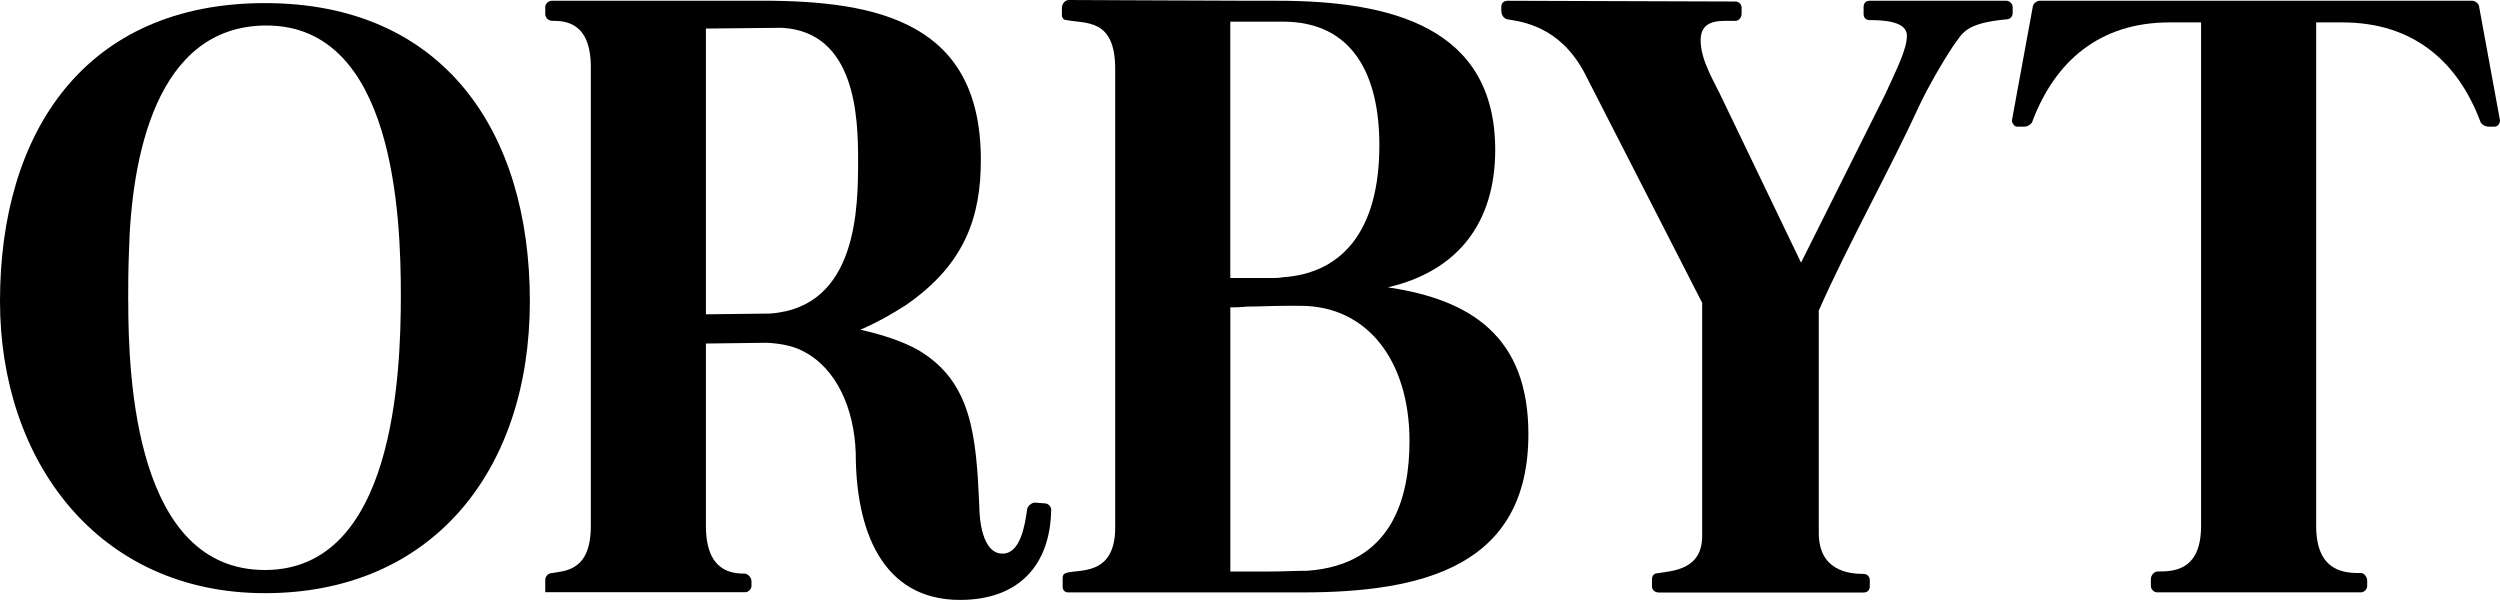
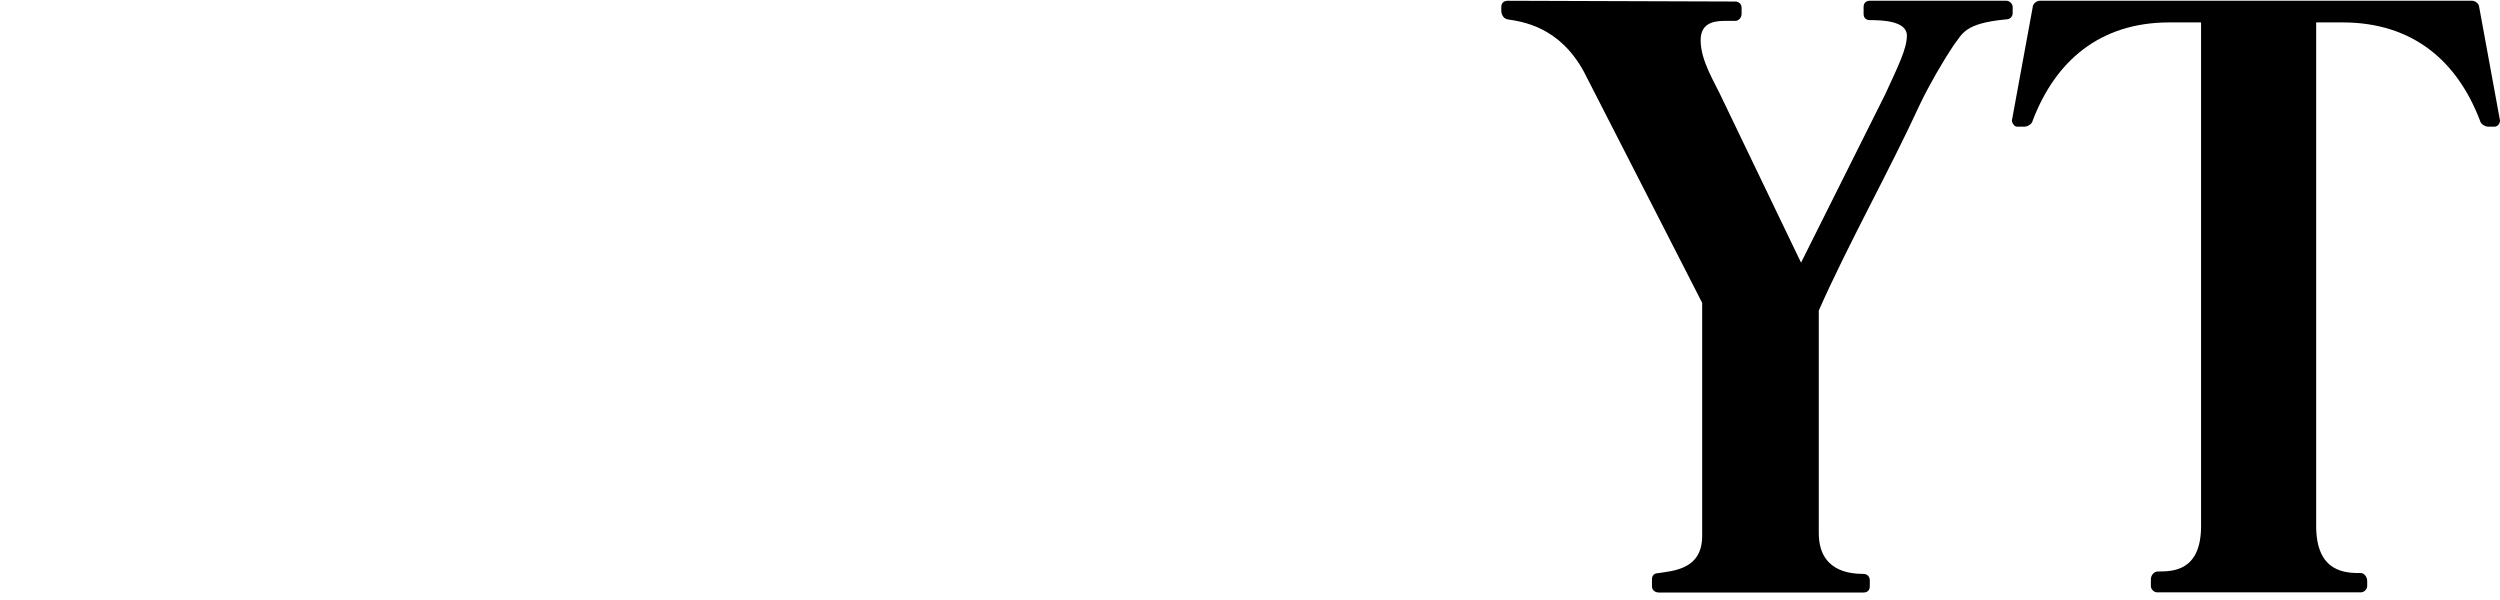
<svg xmlns="http://www.w3.org/2000/svg" viewBox="0 0 459.65 110.33" data-name="Ebene 2" id="Ebene_2">
  <defs>
    <style>
      .cls-1 {
        stroke-width: 0px;
      }
    </style>
  </defs>
  <g data-name="Ebene 1" id="Ebene_1-2">
    <g>
-       <path d="m48.71.57c32.8,0,48.71,23.57,48.71,54.81s-18.03,53.68-48.71,53.68S0,84.77,0,55.38C0,24.14,15.76.57,48.71.57Zm-25.13,54.81c0,14.48,1.42,49.42,25.13,49.42s24.99-35.78,24.99-50.55-1.28-49.56-24.71-49.56c-20.45,0-24.85,24.57-25.28,41.61-.14,3.55-.14,6.53-.14,9.09Z" class="cls-1" />
-       <path d="m100.25,106.64c0-.71.57-1.28,1.28-1.28,2.27-.43,7.1-.28,7.1-8.66V12.35c0-8.38-4.83-8.52-7.1-8.52-.71,0-1.28-.57-1.28-1.28v-1.28c0-.57.57-1.14,1.28-1.14h38.62c21.73,0,40.19,4.26,40.19,29.25,0,10.37-2.84,19.17-13.77,26.7-2.41,1.56-5.11,3.12-8.38,4.54,4.4.99,8.09,2.27,10.79,3.83,9.66,5.82,10.51,15.48,11.08,28.68,0,1.99.43,8.66,4.26,8.66,3.27,0,4.12-5.11,4.54-8.24.14-.57.85-1.14,1.42-1.14l1.85.14c.57,0,1.14.57,1.14,1.14-.14,10.22-5.96,16.61-16.76,16.61-14.48,0-19.17-13.06-19.17-26.98-.28-8.24-3.55-15.62-9.66-18.74-1.85-.99-4.12-1.42-6.67-1.56l-11.22.14v33.51c0,8.38,4.69,8.8,7.24,8.8.57.14,1.14.71,1.14,1.42v.85c0,.57-.57,1.14-1.14,1.14h-36.78v-2.27Zm29.54-48.85l11.79-.14c16.19-1.14,16.19-19.74,16.19-28.26,0-7.81-.43-23.57-14.06-24.28l-13.92.14v52.54Z" class="cls-1" />
-       <path d="m195.25,1.42c0-.71.57-1.42,1.28-1.42,5.68,0,24.57.14,34.08.14h4.26c20.87,0,40.04,4.83,40.04,27.41,0,13.35-6.82,22.29-19.74,25.28,15.34,2.27,25.84,9.09,25.84,26.98,0,24.28-19.31,29.11-41.61,29.11h-43.03c-.57,0-.99-.43-.99-.99v-1.7c0-.43.14-.71.57-.85,1.99-.85,9.09.85,9.09-8.38V12.64c0-9.37-5.54-8.24-8.95-8.95-.57,0-.85-.43-.85-.99v-1.28Zm38.2,49.7c.85,0,1.7,0,2.41-.14,10.65-.71,17.75-8.24,17.75-24.28,0-12.64-4.69-22.72-17.75-22.72h-9.66v47.14h7.24Zm-7.24,5.4v48.56h7.1c2.41,0,4.97-.14,7.1-.14,15.62-1.14,18.74-13.49,18.74-23.86,0-14.63-7.67-24.85-20.02-24.85h-2.98c-2.27,0-4.69.14-6.96.14-1.14.14-2.13.14-2.98.14Z" class="cls-1" />
      <path d="m277.18.14l41.89.14c.57,0,1.14.43,1.14,1.14v1.14c0,.71-.57,1.28-1.14,1.28h-1.99c-2.27,0-4.4.57-4.4,3.55,0,3.83,2.56,7.67,4.12,11.08l14.34,29.82,15.48-30.96c2.41-5.25,3.98-8.38,3.98-10.79,0-2.7-4.54-2.84-6.82-2.84-.71,0-1.14-.43-1.14-1.14v-1.28c0-.71.43-1.14,1.14-1.14h25.13c.57,0,1.14.57,1.14,1.14v1.14c0,.57-.43,1.14-1.14,1.14-7.81.71-8.09,2.7-9.66,4.69-2.27,3.41-4.54,7.38-6.25,10.93-5.68,12.35-13.06,25.42-18.6,37.91v40.9c0,6.96,5.54,7.53,8.24,7.53.71,0,1.14.57,1.14,1.14v1.14c0,.71-.43,1.14-1.14,1.14h-37.63c-.71,0-1.28-.43-1.28-1.14v-1.28c0-.71.43-1.14,1.14-1.14,2.56-.43,8.09-.57,8.09-6.82v-42.88c-7.24-14.2-14.48-28.26-21.73-42.46-4.54-8.38-11.36-9.23-14.06-9.66-.71-.14-1.14-.85-1.14-1.56v-.71c0-.71.43-1.14,1.14-1.14Z" class="cls-1" />
      <path d="m369.91,22.15l3.83-20.87c0-.57.71-1.14,1.28-1.14h79.52c.57,0,1.28.57,1.28,1.14l3.83,20.87c0,.57-.43,1.14-.99,1.14h-1.14c-.57,0-1.42-.43-1.56-1.14-4.12-10.79-12.21-18.03-25.28-18.03h-4.83v92.58c0,8.66,5.54,8.66,8.24,8.66.57,0,1.14.71,1.14,1.42v.99c0,.57-.57,1.14-1.14,1.14h-37.49c-.57,0-1.14-.57-1.14-1.14v-1.28c0-.71.57-1.42,1.28-1.42,2.7,0,7.95,0,7.95-8.38V4.12h-5.82c-12.92,0-21.02,7.24-25.13,18.03-.14.71-.99,1.14-1.56,1.14h-1.28c-.28,0-.57-.14-.71-.43-.14-.14-.28-.43-.28-.71Z" class="cls-1" />
    </g>
  </g>
</svg>